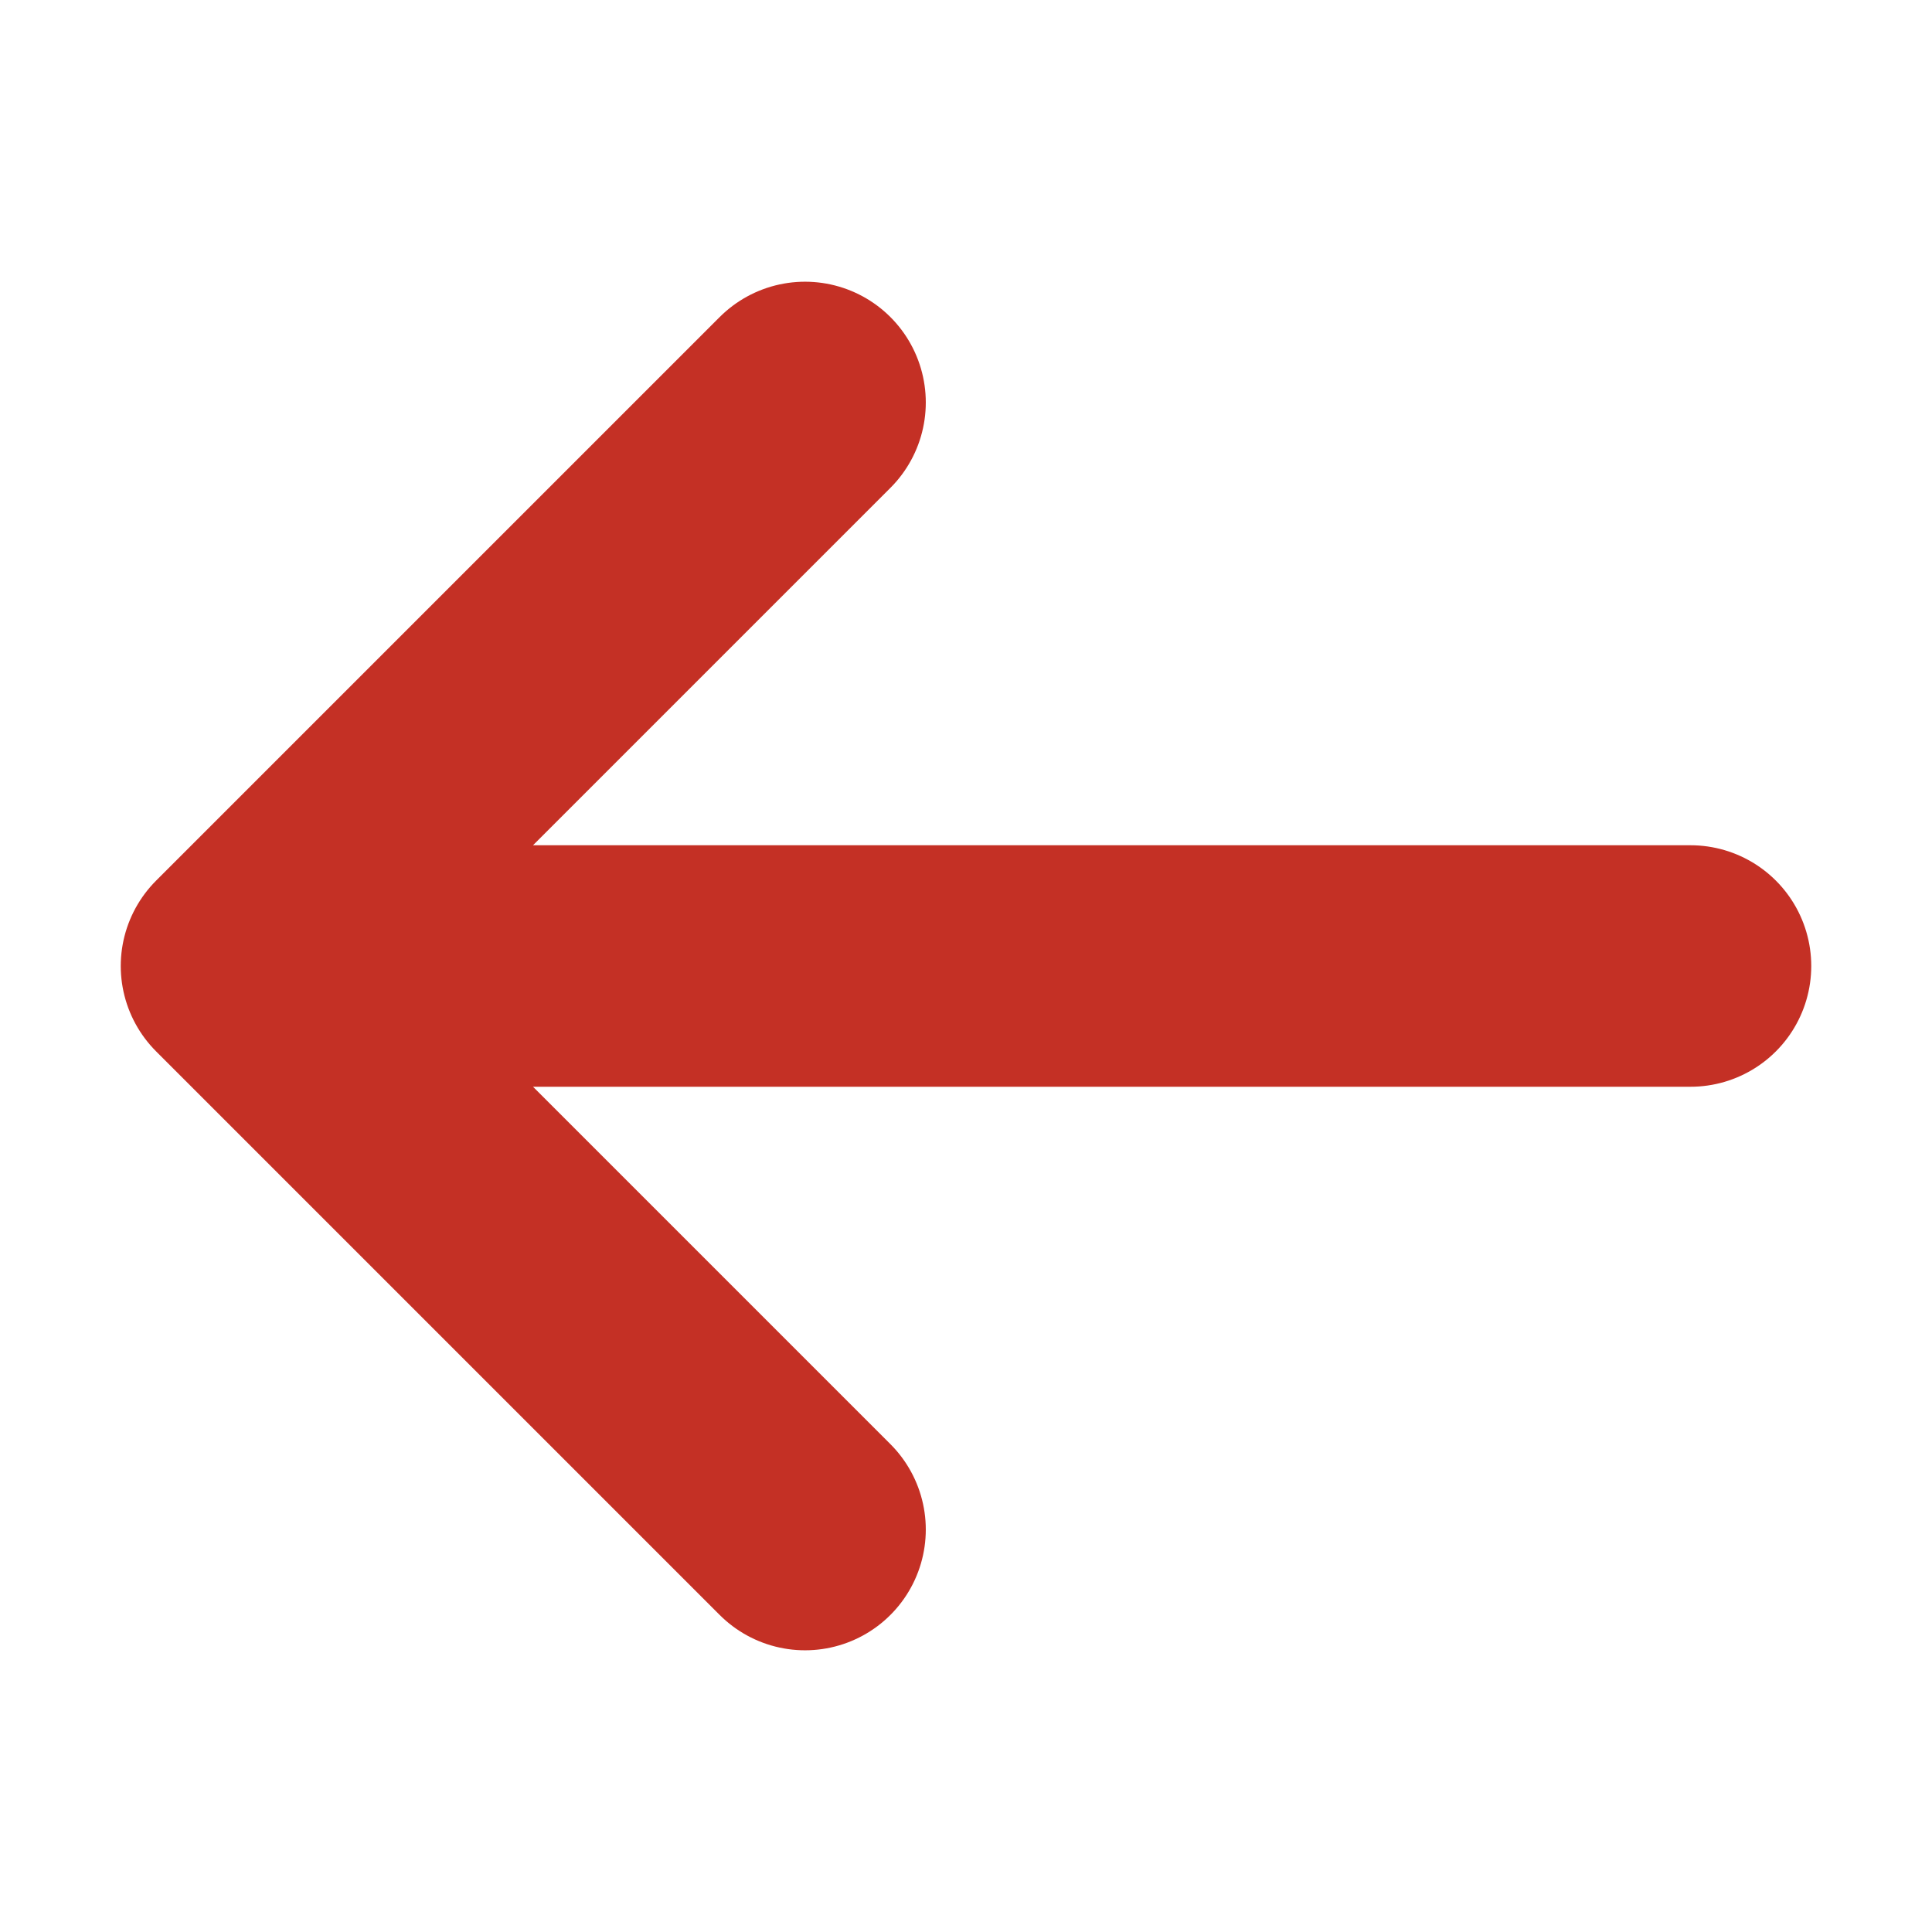
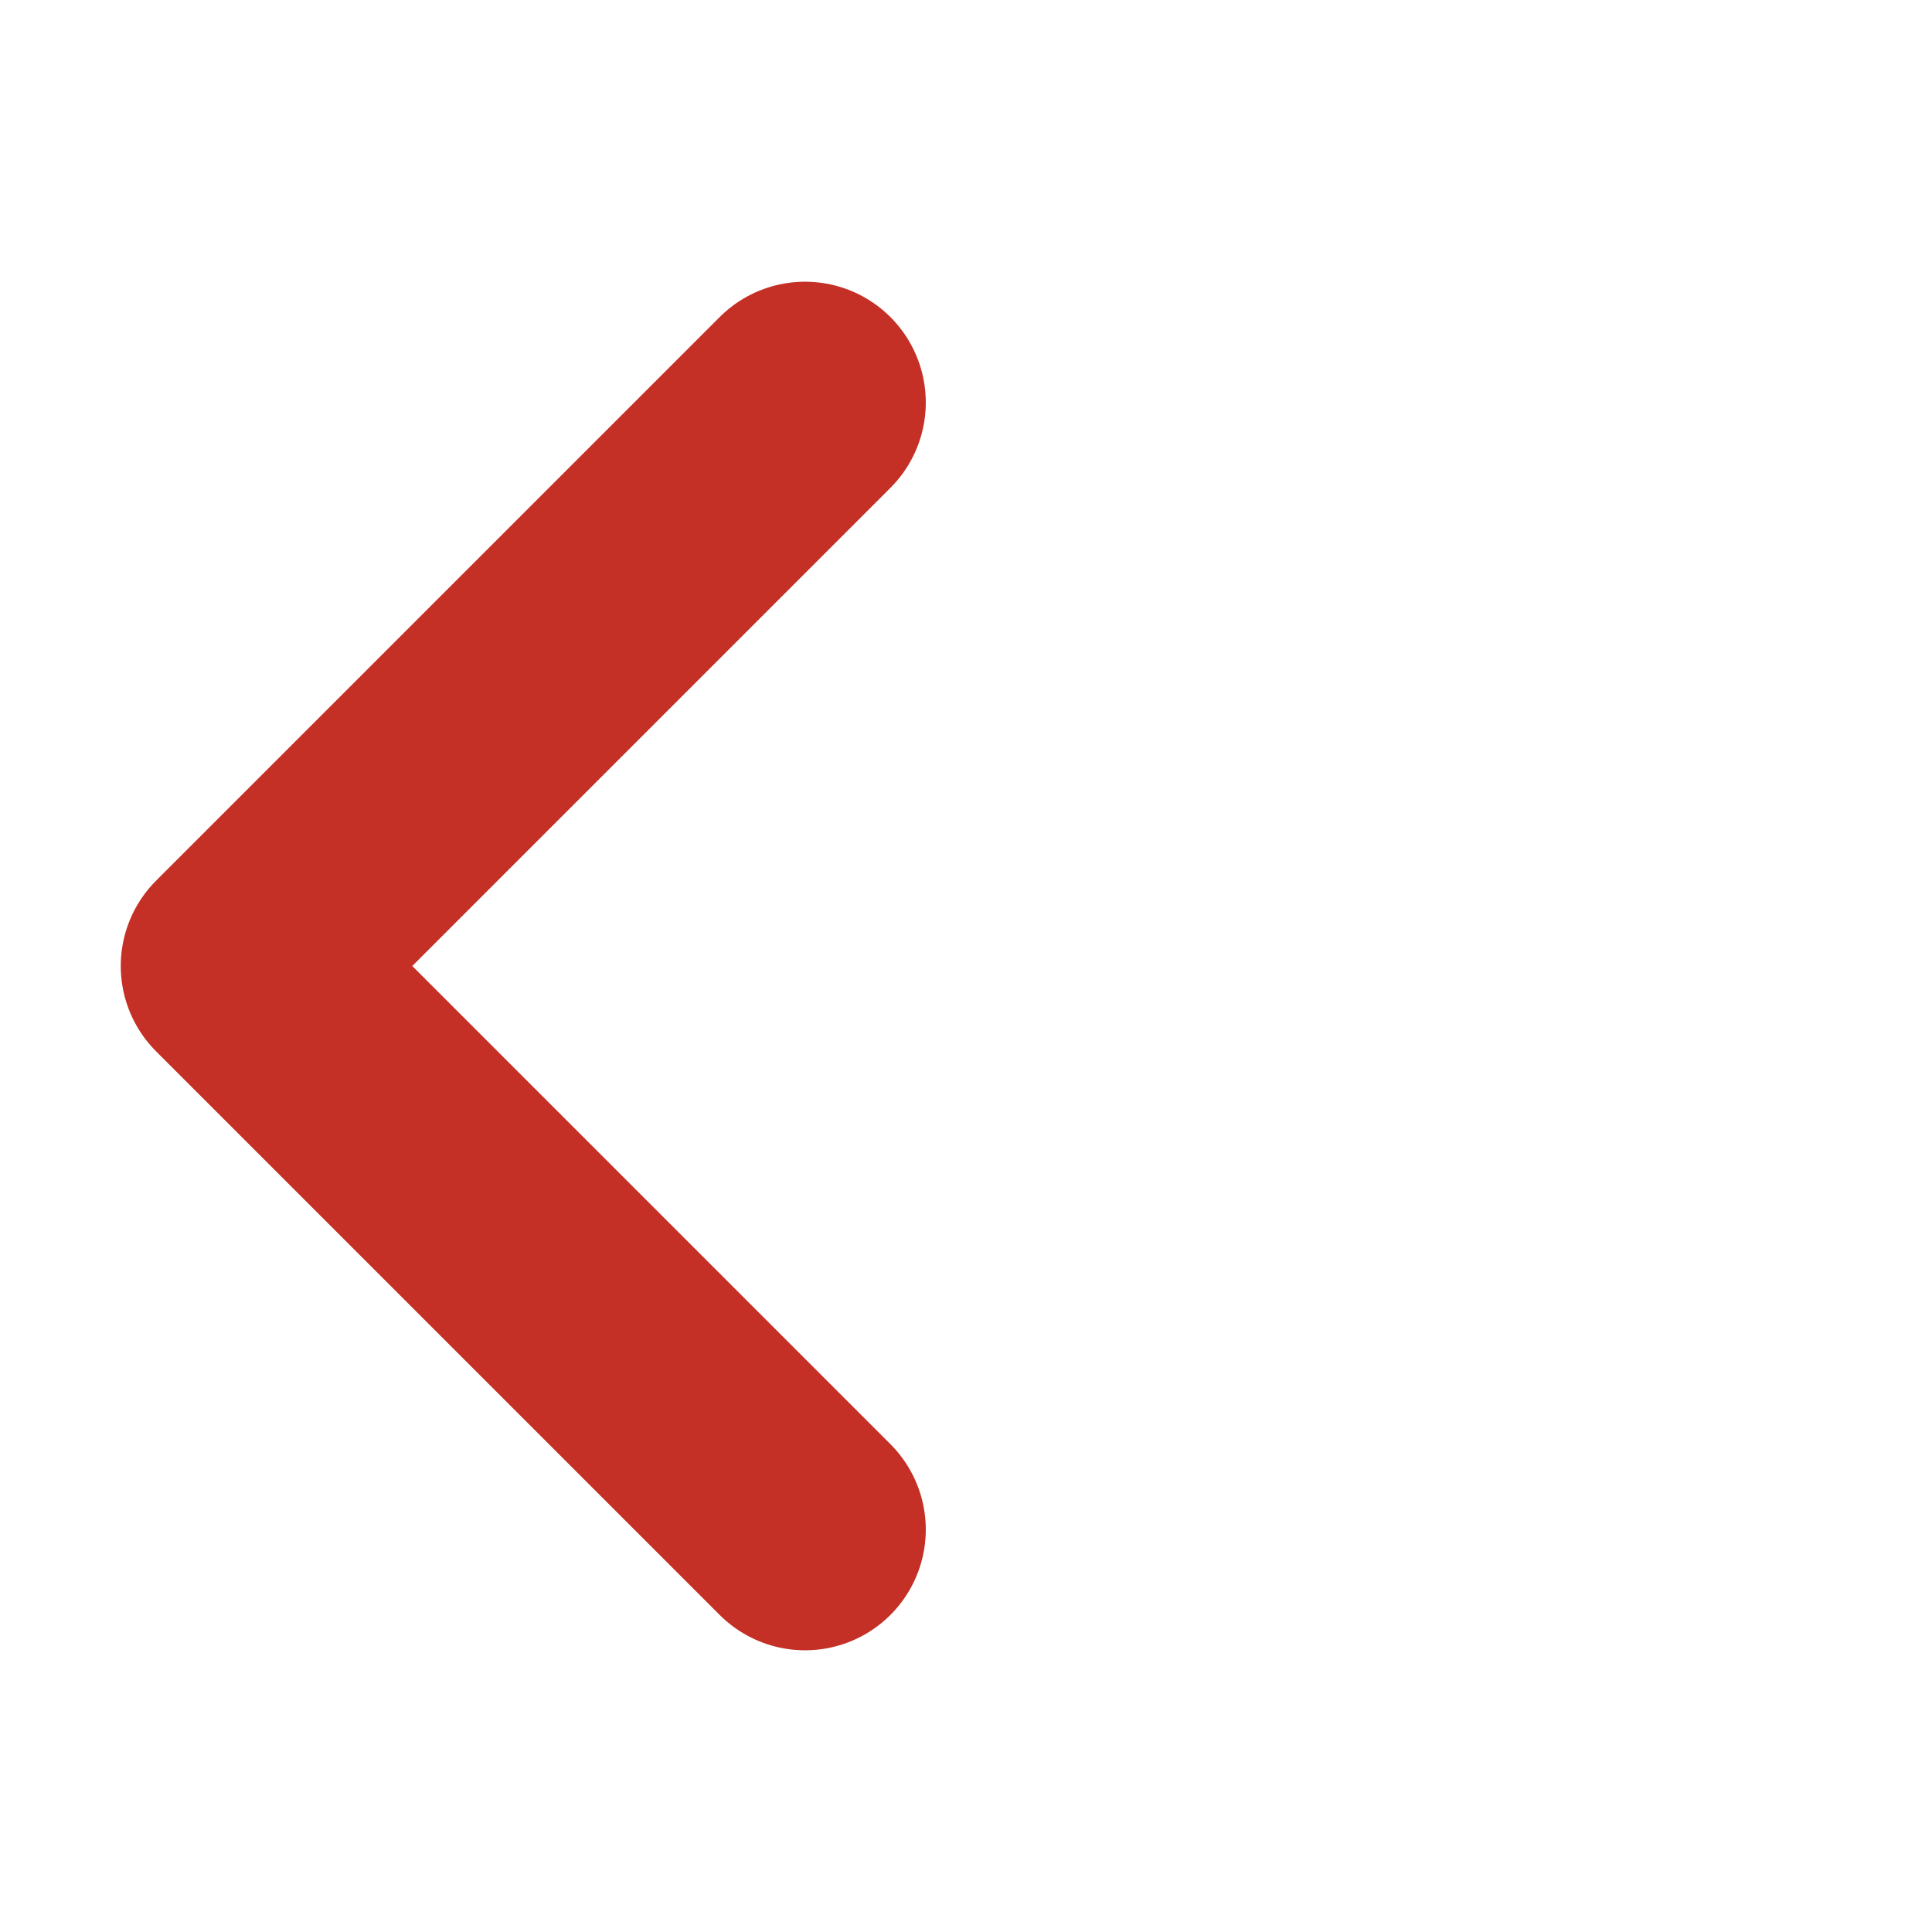
<svg xmlns="http://www.w3.org/2000/svg" width="16" height="16" viewBox="0 0 16 16" fill="none">
-   <path d="M14 8L2 8M2 8L6.667 3.333M2 8L6.667 12.667" stroke="#C43025" stroke-width="2" stroke-linecap="round" stroke-linejoin="round" />
+   <path d="M14 8M2 8L6.667 3.333M2 8L6.667 12.667" stroke="#C43025" stroke-width="2" stroke-linecap="round" stroke-linejoin="round" />
</svg>